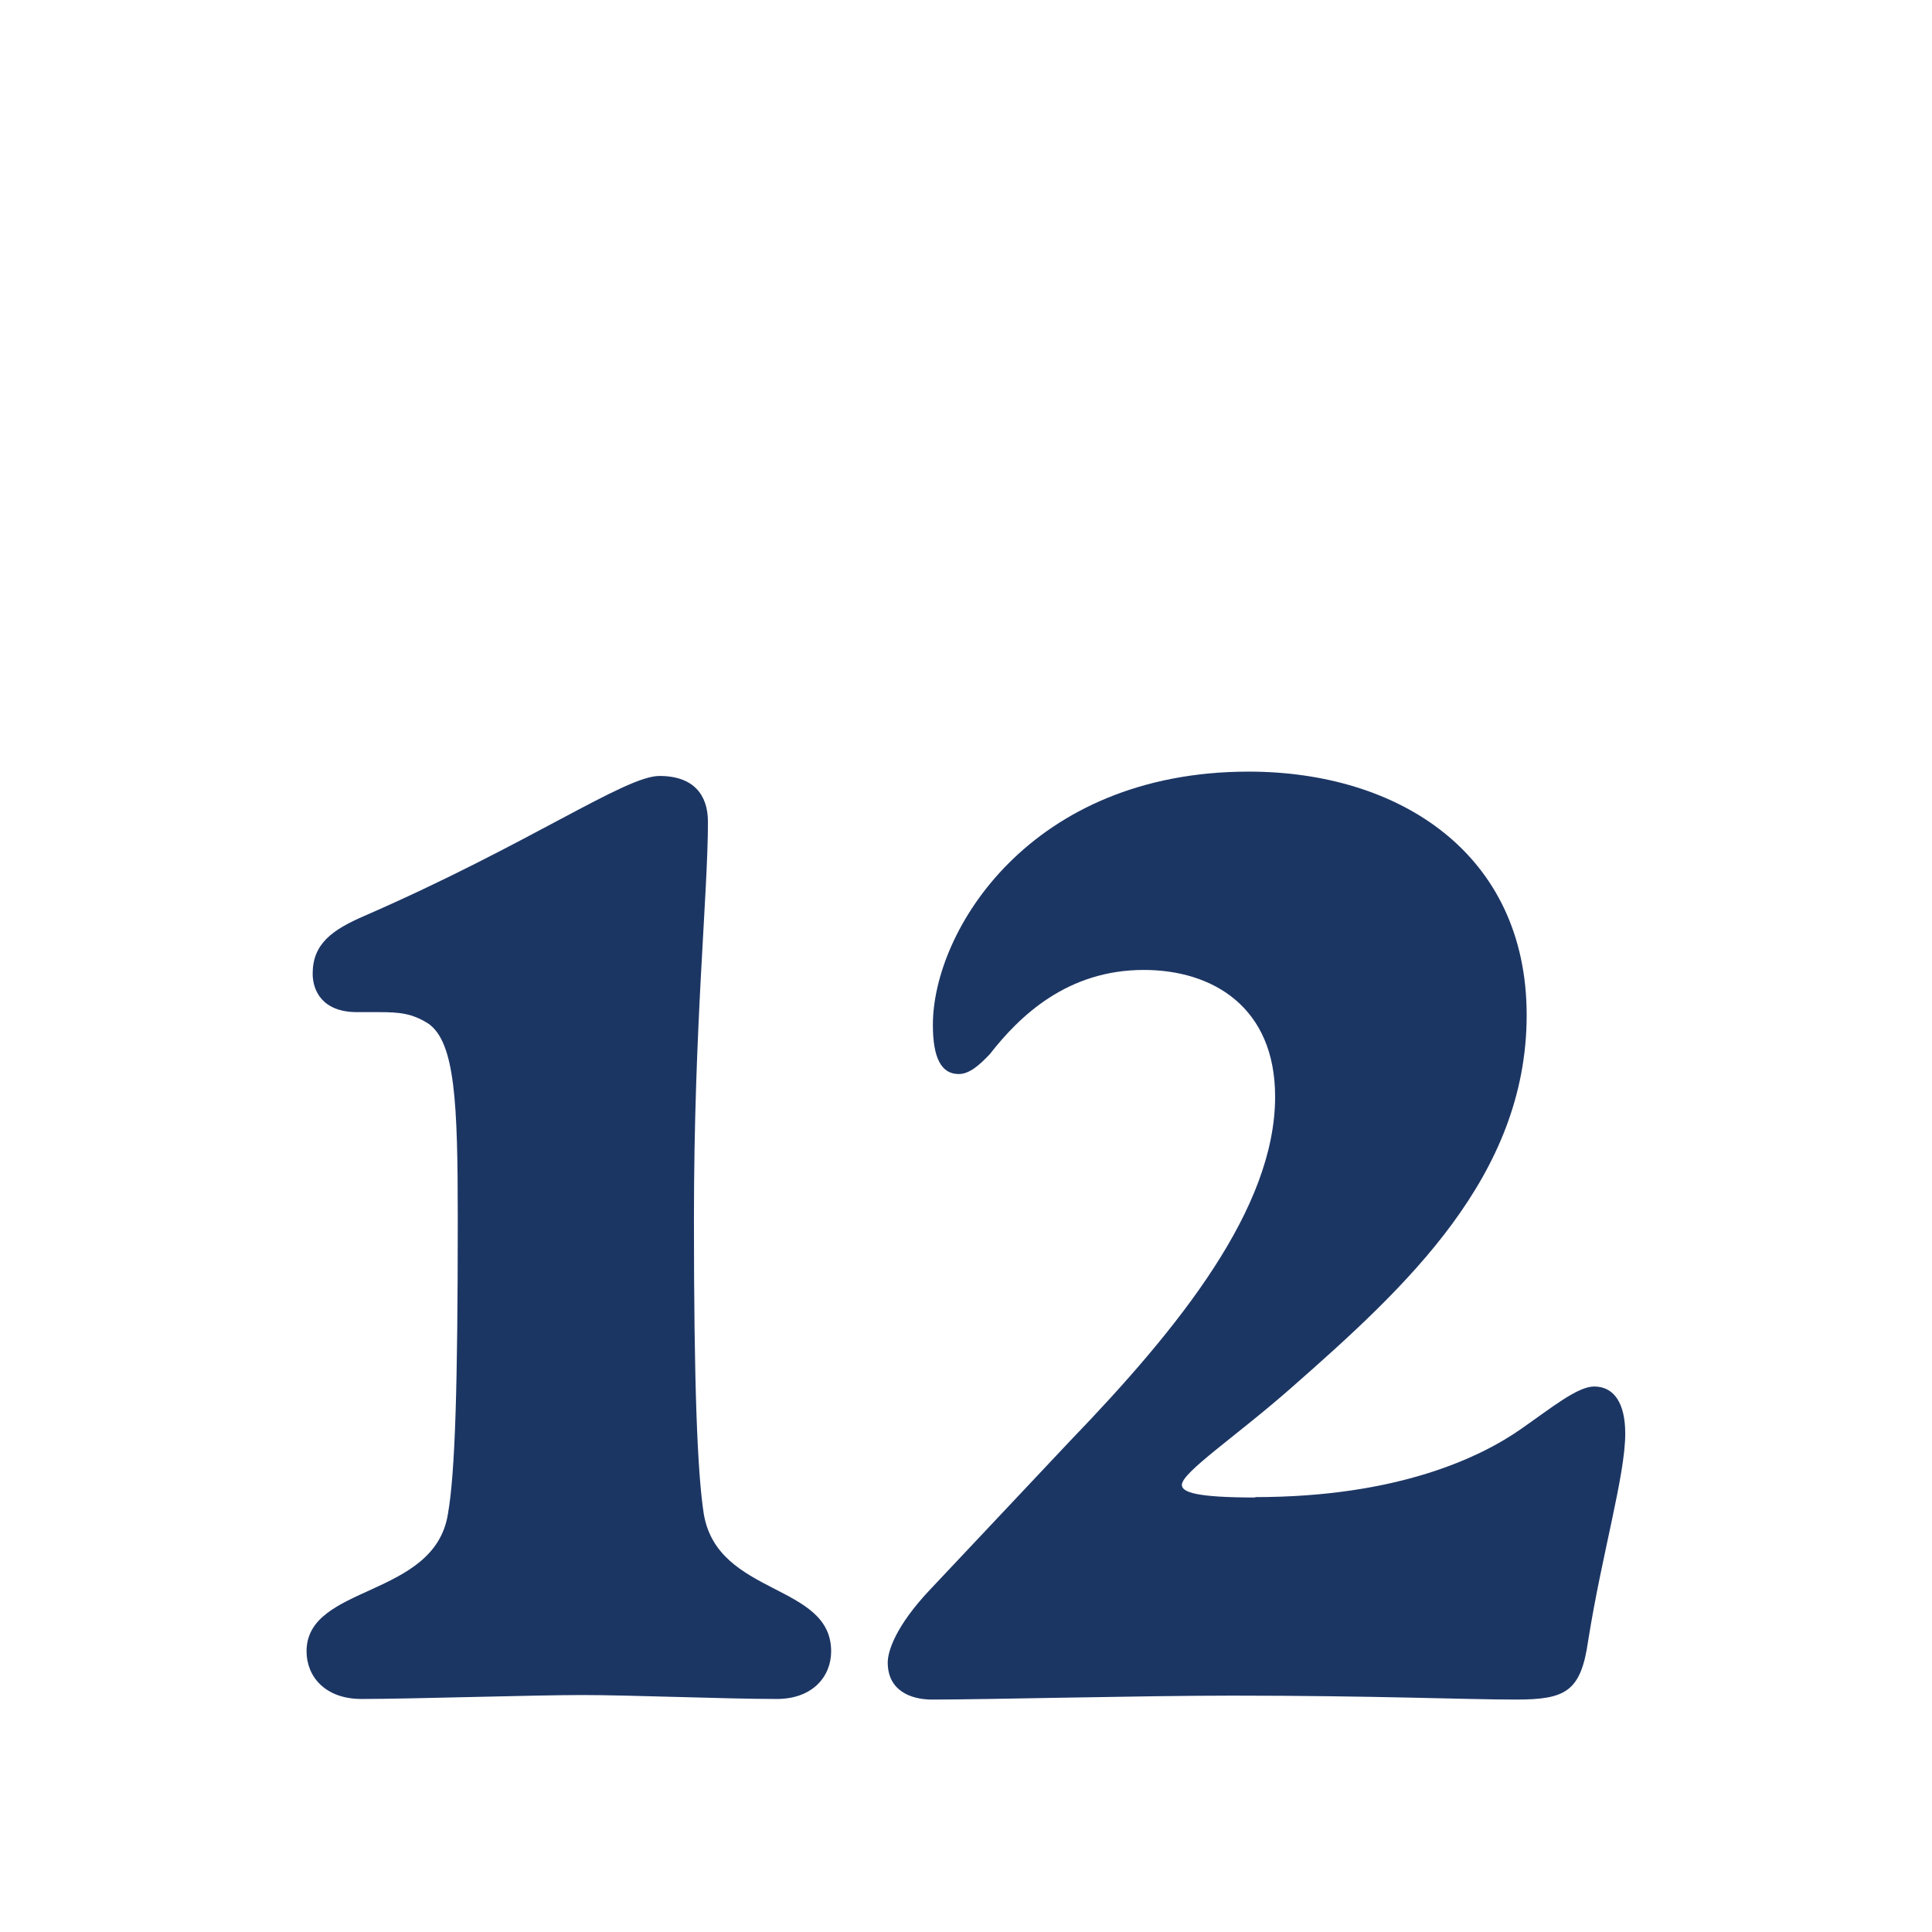
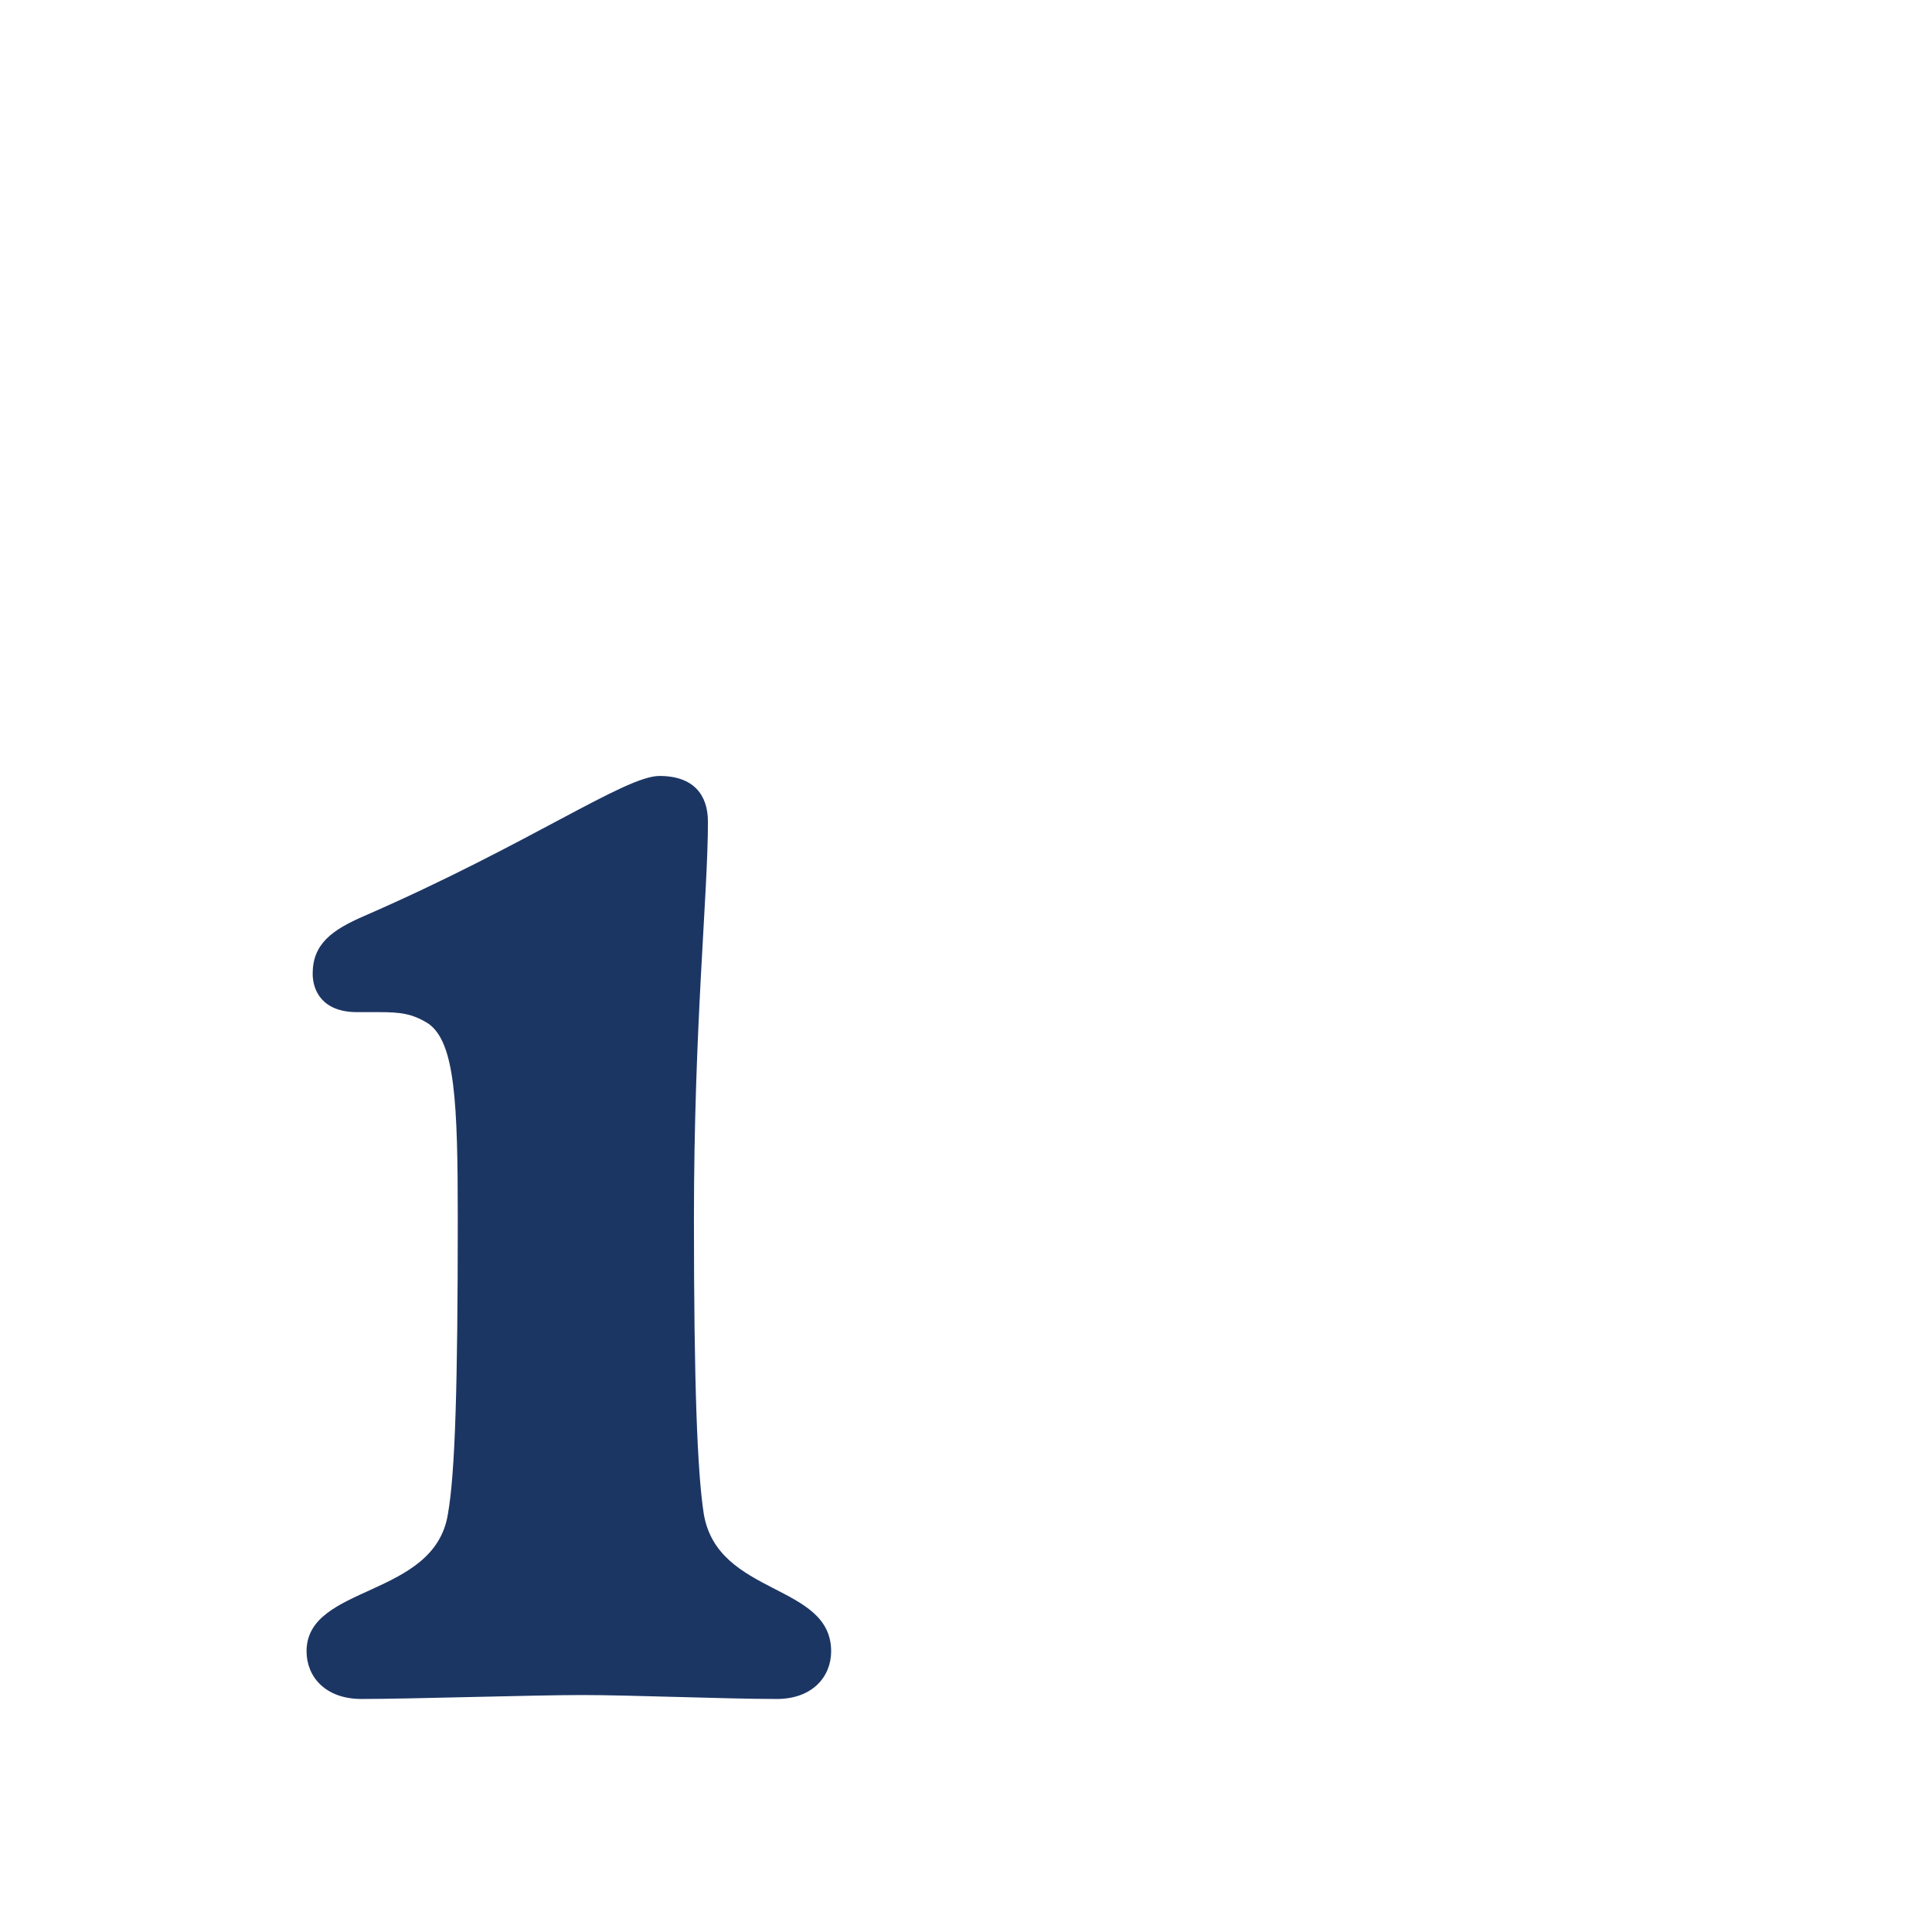
<svg xmlns="http://www.w3.org/2000/svg" id="Layer_1" version="1.1" viewBox="0 0 98 98">
  <path d="M35.91,41.68c0,3.7-.71,10.33-.71,20.15,0,8.38.17,12.85.5,14.97.71,4.17,6.46,3.5,6.46,6.96,0,1.28-.94,2.42-2.76,2.42-2.59,0-7.37-.2-9.86-.2s-8.71.2-11.2.2c-1.85,0-2.79-1.14-2.79-2.42,0-3.4,6.49-2.69,7.17-6.96.37-2.09.5-6.56.5-14.97,0-5.89-.13-8.98-1.51-9.92-.81-.5-1.41-.57-2.49-.57h-1.11c-1.75,0-2.25-1.08-2.25-1.95,0-1.51.98-2.22,2.62-2.93,8.34-3.63,13.22-7.1,14.97-7.1s2.46.98,2.46,2.32Z" style="fill: #1c3664;" />
-   <path d="M63.67,75.94c7.23,0,11.44-2.02,13.49-3.46,1.55-1.08,2.86-2.15,3.7-2.15,1.01,0,1.58.84,1.58,2.39,0,2.12-1.18,6.09-1.88,10.5-.37,2.59-1.14,2.99-3.67,2.99s-7.17-.2-14.4-.2c-4.51,0-12.45.2-15.21.2-1.11,0-2.25-.47-2.25-1.88,0-.57.4-1.85,2.15-3.7l7.1-7.54c5.58-5.79,10.4-11.81,10.4-17.46,0-4.54-3.16-6.43-6.66-6.43-3.87,0-6.29,2.32-7.81,4.27-.54.57-1.04,1.01-1.58,1.01-.88,0-1.31-.81-1.31-2.49,0-4.78,4.95-12.85,16.02-12.85,7.64,0,14.1,4.17,14.1,12.35s-6.12,13.79-11.91,18.88c-2.79,2.46-5.58,4.31-5.58,4.95,0,.37.71.64,3.73.64Z" style="fill: #1c3664;" />
</svg>